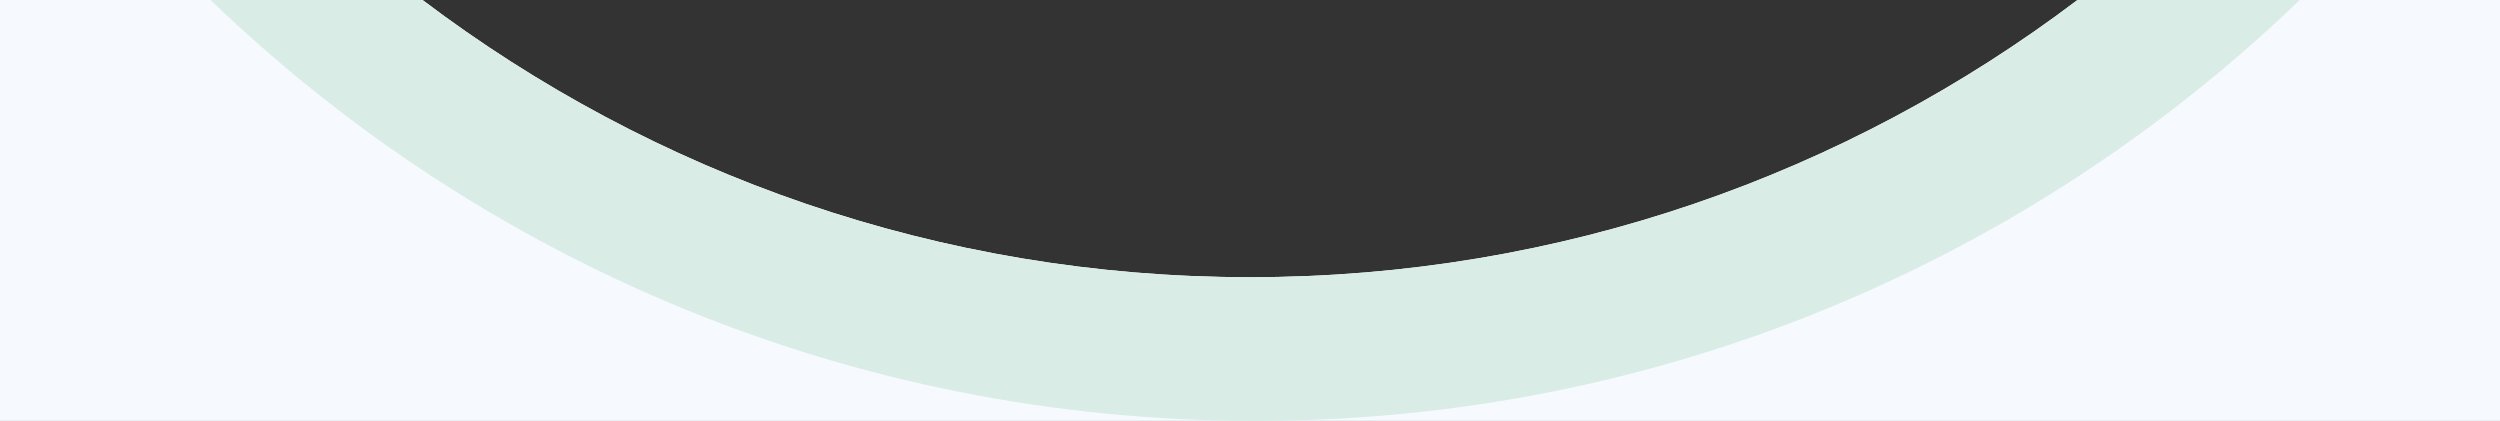
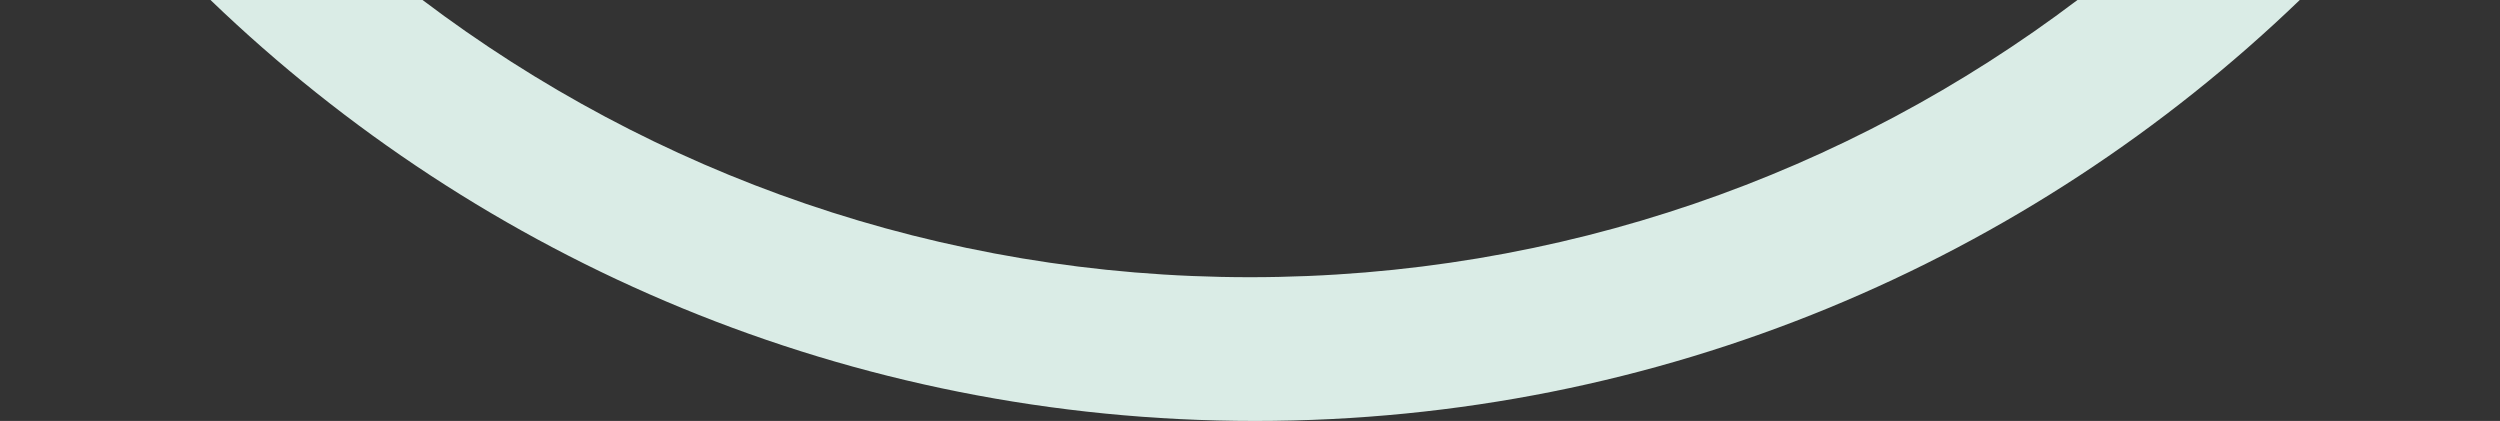
<svg xmlns="http://www.w3.org/2000/svg" width="487" height="82" viewBox="0 0 487 82" fill="none">
  <rect x="0" y="0" width="487" height="82" fill="#333333" stroke="none" />
-   <path d="M487 82H0V0H82.311C127.137 33.895 182.97 54 243.5 54C304.03 54 359.863 33.895 404.688 0H487V82Z" fill="#F6FAFE" />
  <path d="M447.993 0C395.23 50.778 323.511 82 244.5 82C165.489 82 93.77 50.778 41.007 0H82.311C127.137 33.895 182.97 54 243.5 54C304.03 54 359.863 33.895 404.688 0H447.993Z" fill="#DAECE6" />
</svg>